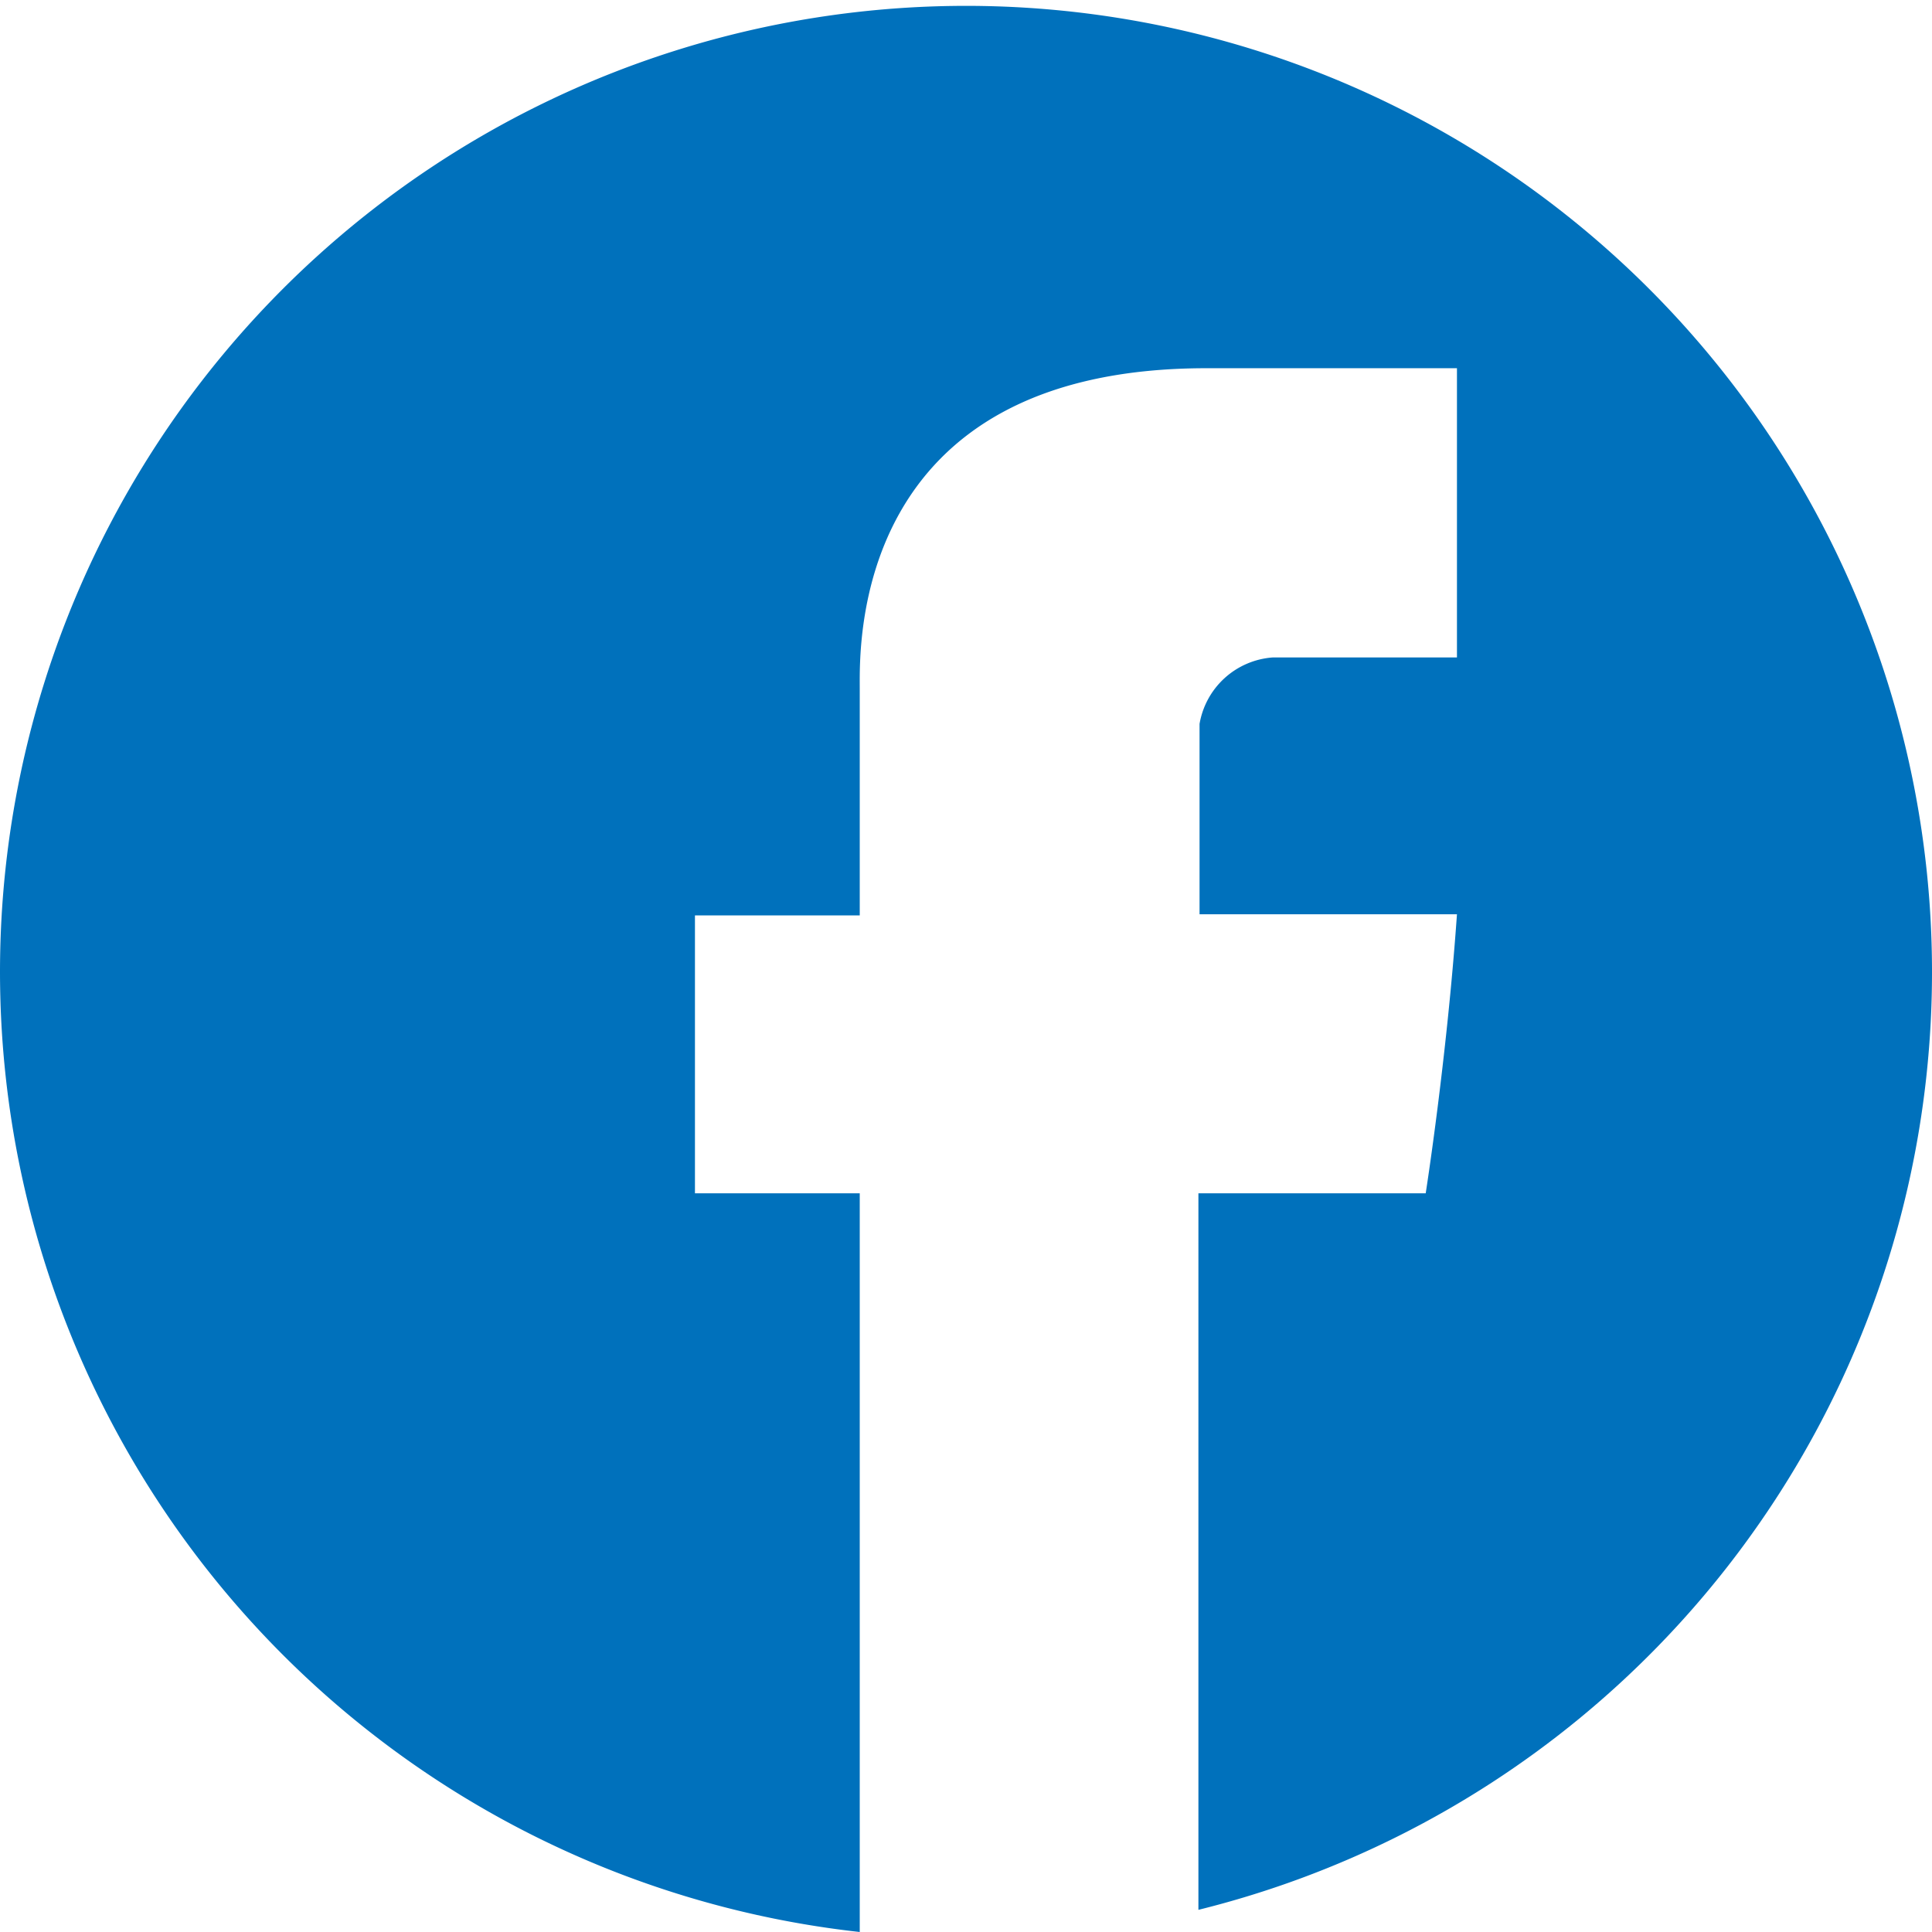
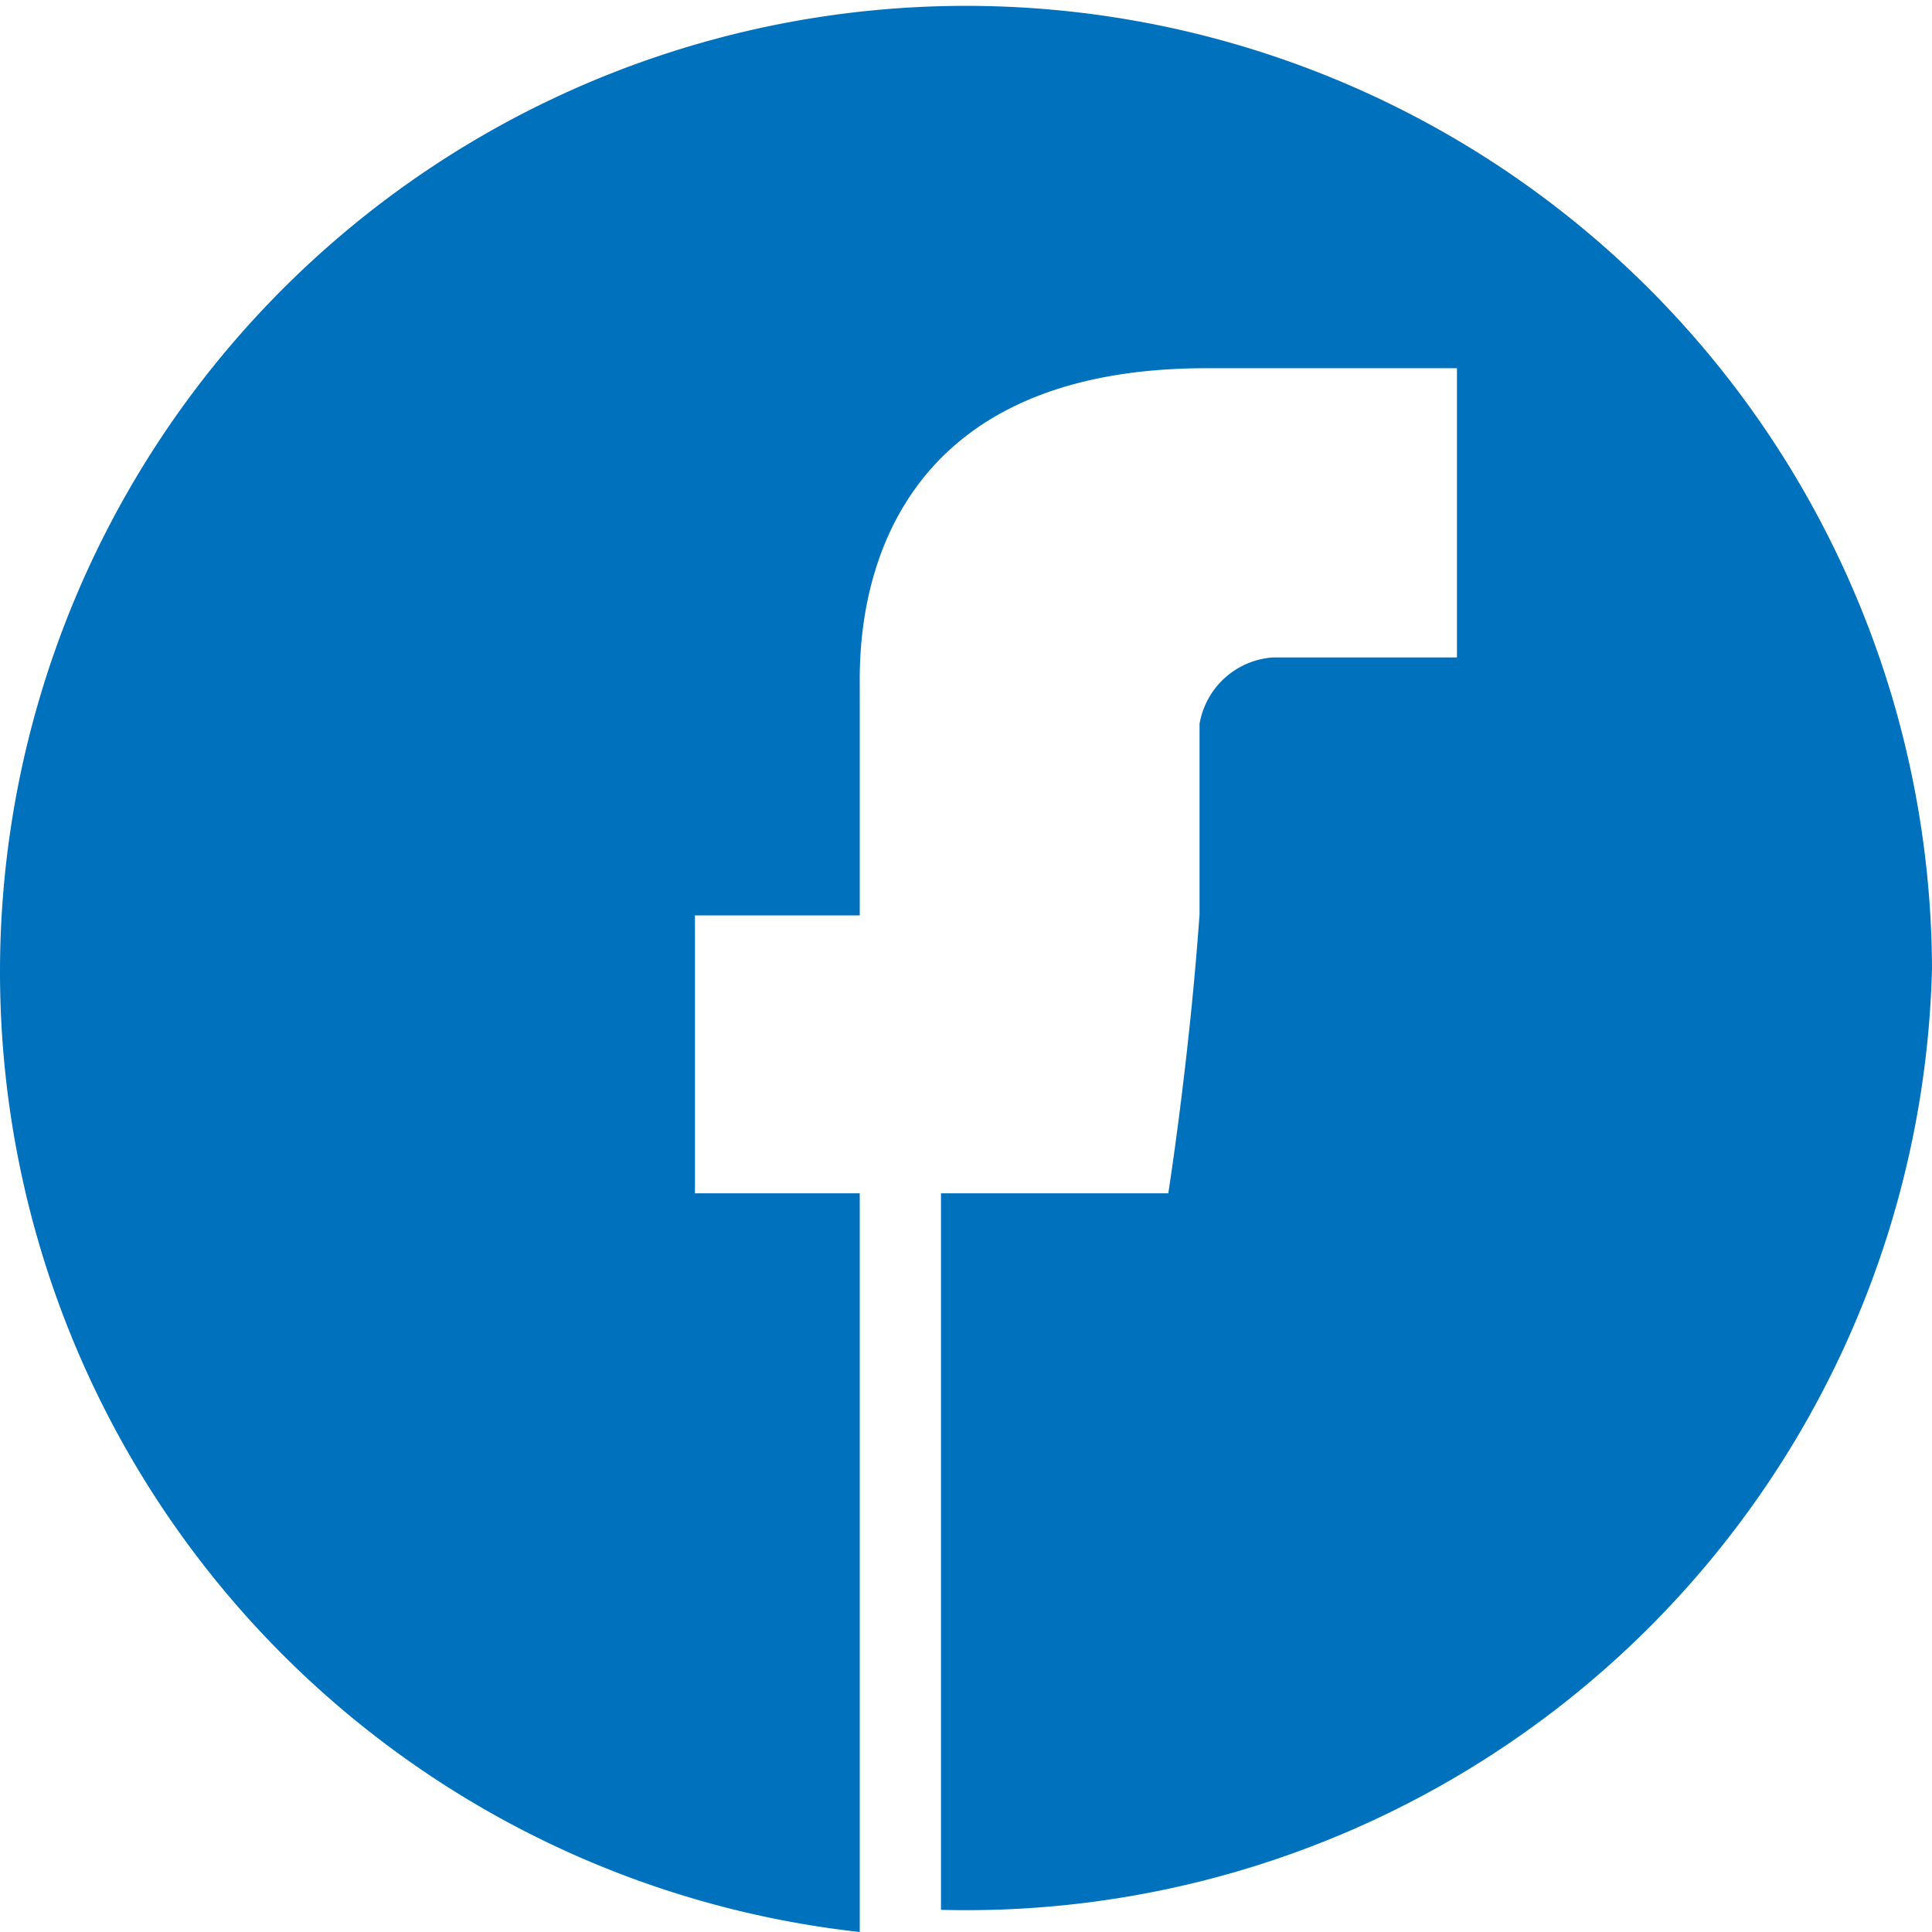
<svg xmlns="http://www.w3.org/2000/svg" viewBox="0 0 34 34">
  <defs>
    <style>.cls-1{fill:#0071bc;}</style>
  </defs>
  <title>icon-fb</title>
  <g id="圖層_2" data-name="圖層 2">
    <g id="圖層_1-2" data-name="圖層 1">
      <g id="footer">
-         <path class="cls-1" d="M34,17.05A17,17,0,1,0,15.13,34V21h-2.9V16.11h2.9v-4c0-.73-.15-5.63,6.1-5.63h4.41v5.09H22.4a1.41,1.41,0,0,0-1.29,1.17v3.35h4.53c-.18,2.56-.55,4.91-.55,4.91h-4V33.61A17,17,0,0,0,34,17.05Z" />
+         <path class="cls-1" d="M34,17.05A17,17,0,1,0,15.13,34V21h-2.9V16.11h2.9v-4c0-.73-.15-5.63,6.1-5.63h4.41v5.09H22.4a1.41,1.41,0,0,0-1.29,1.17v3.35c-.18,2.56-.55,4.91-.55,4.91h-4V33.61A17,17,0,0,0,34,17.05Z" />
      </g>
    </g>
  </g>
</svg>